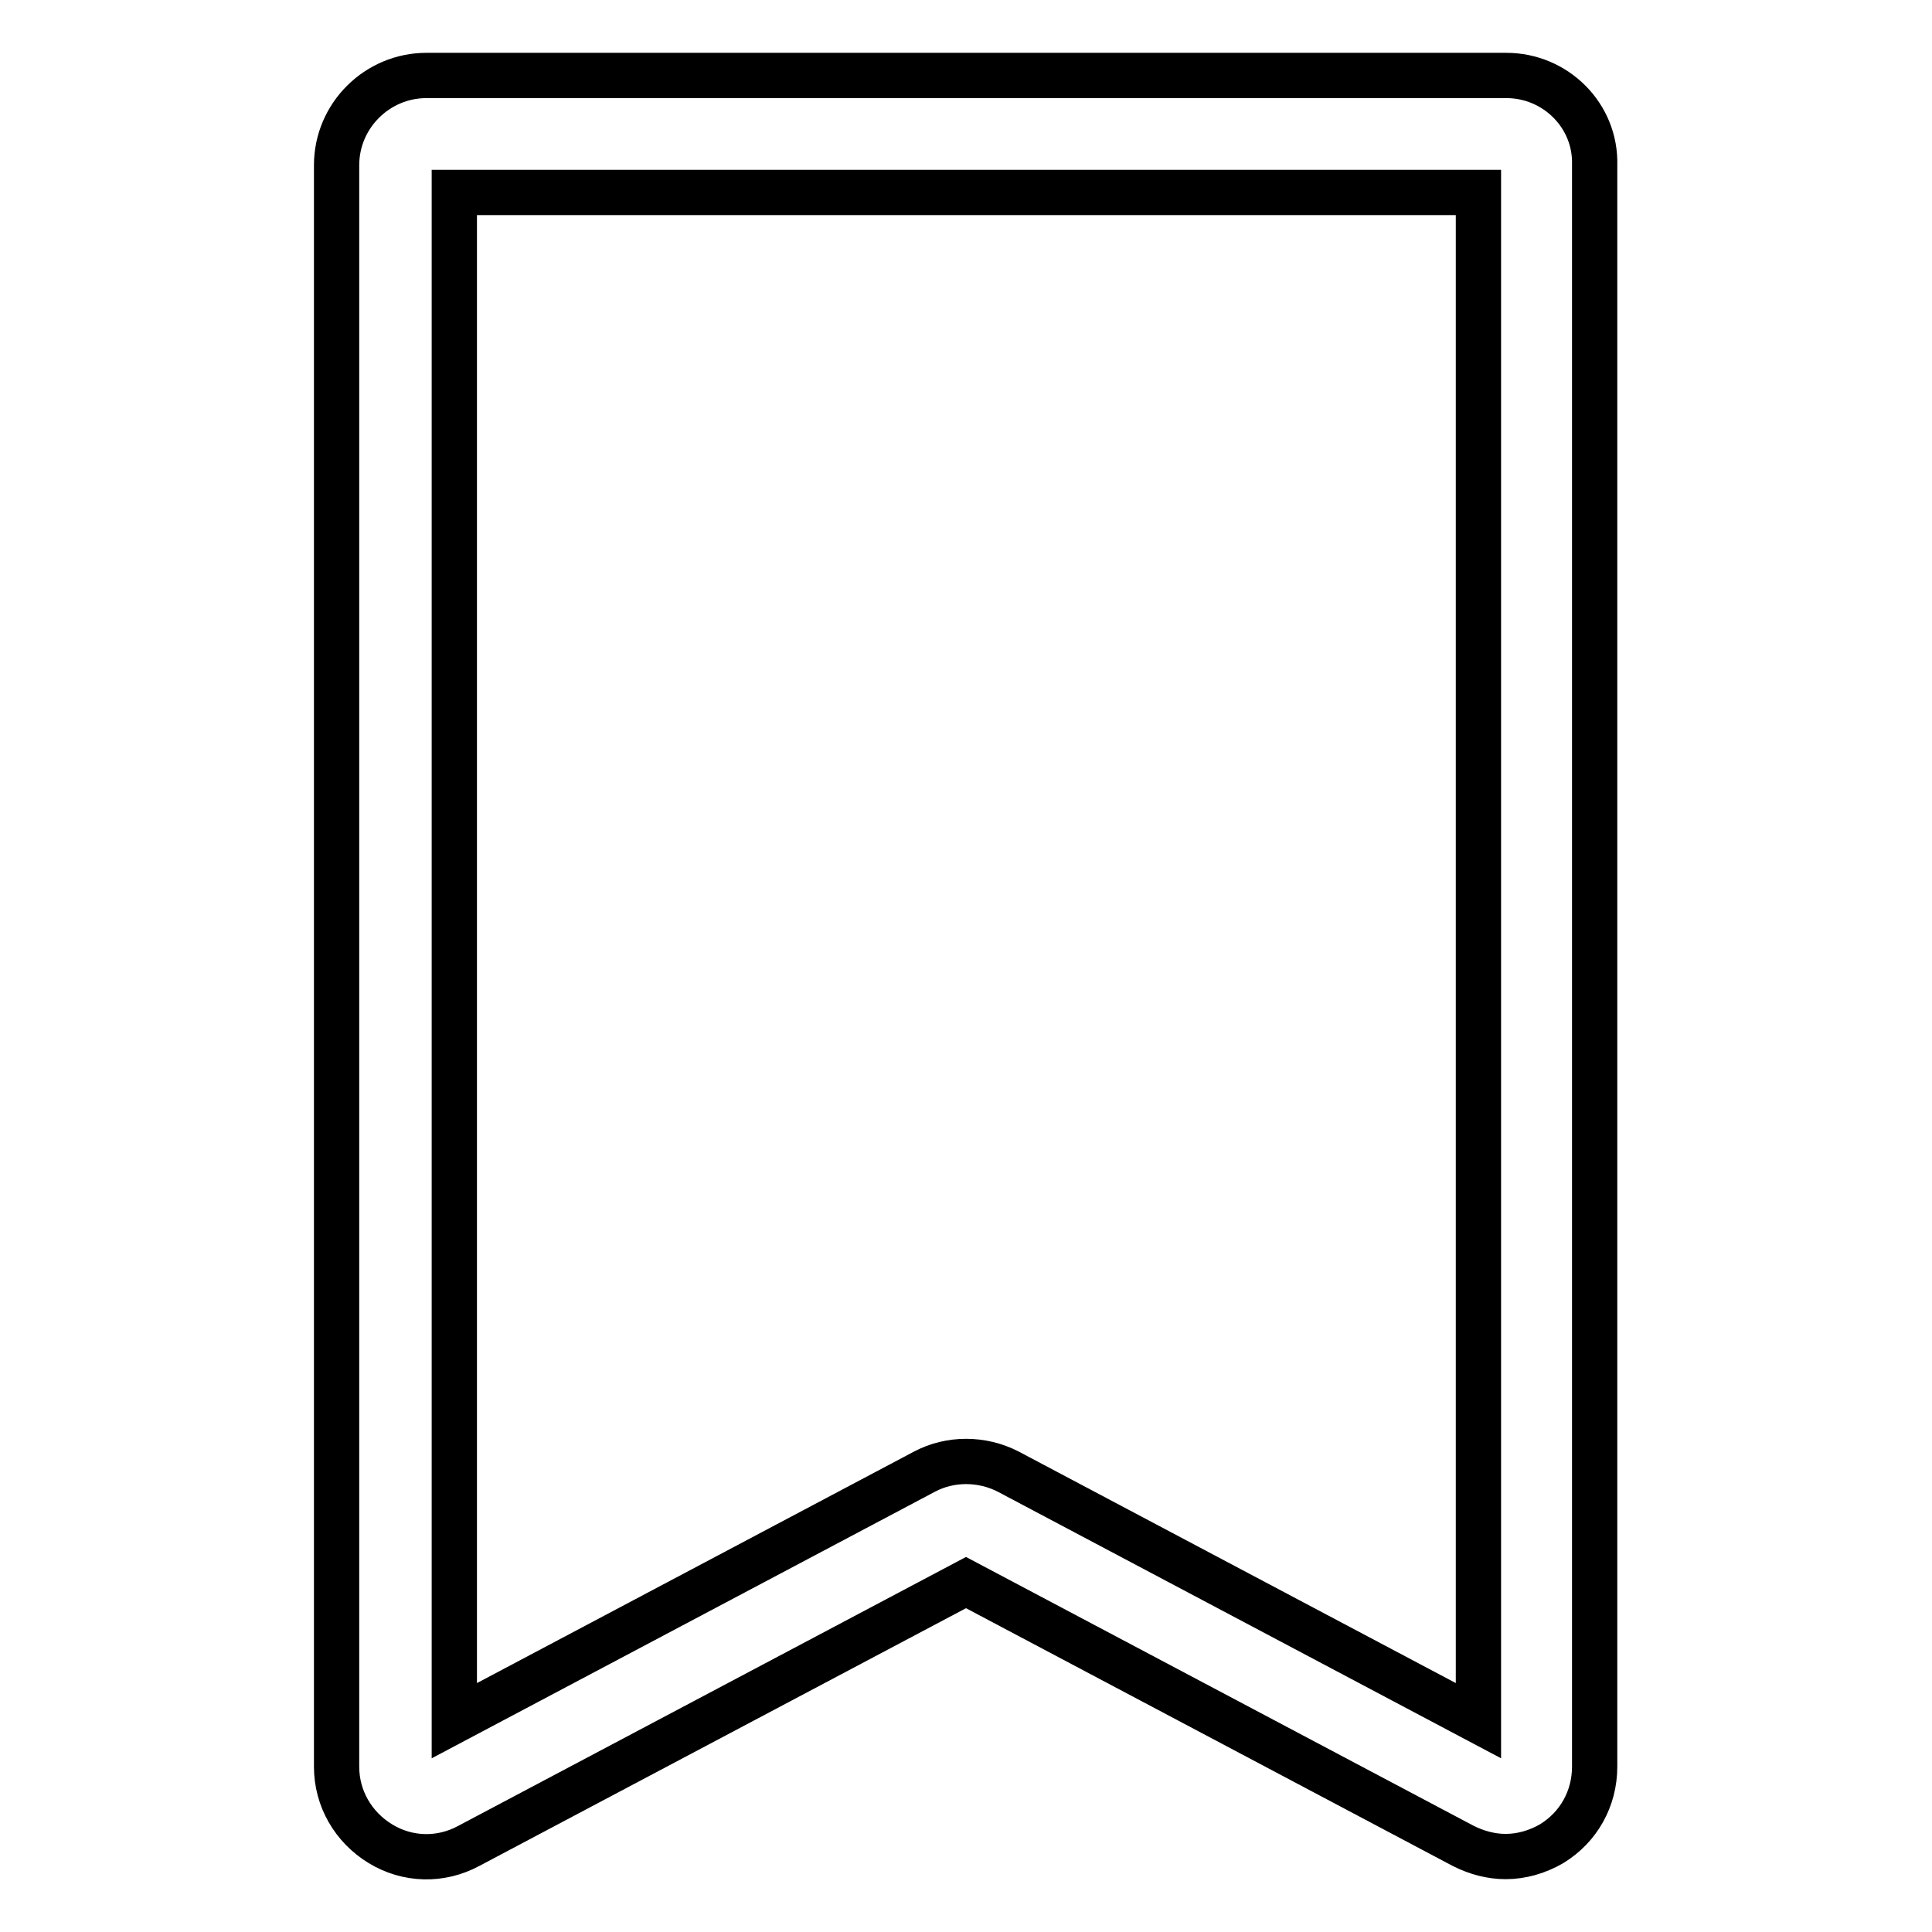
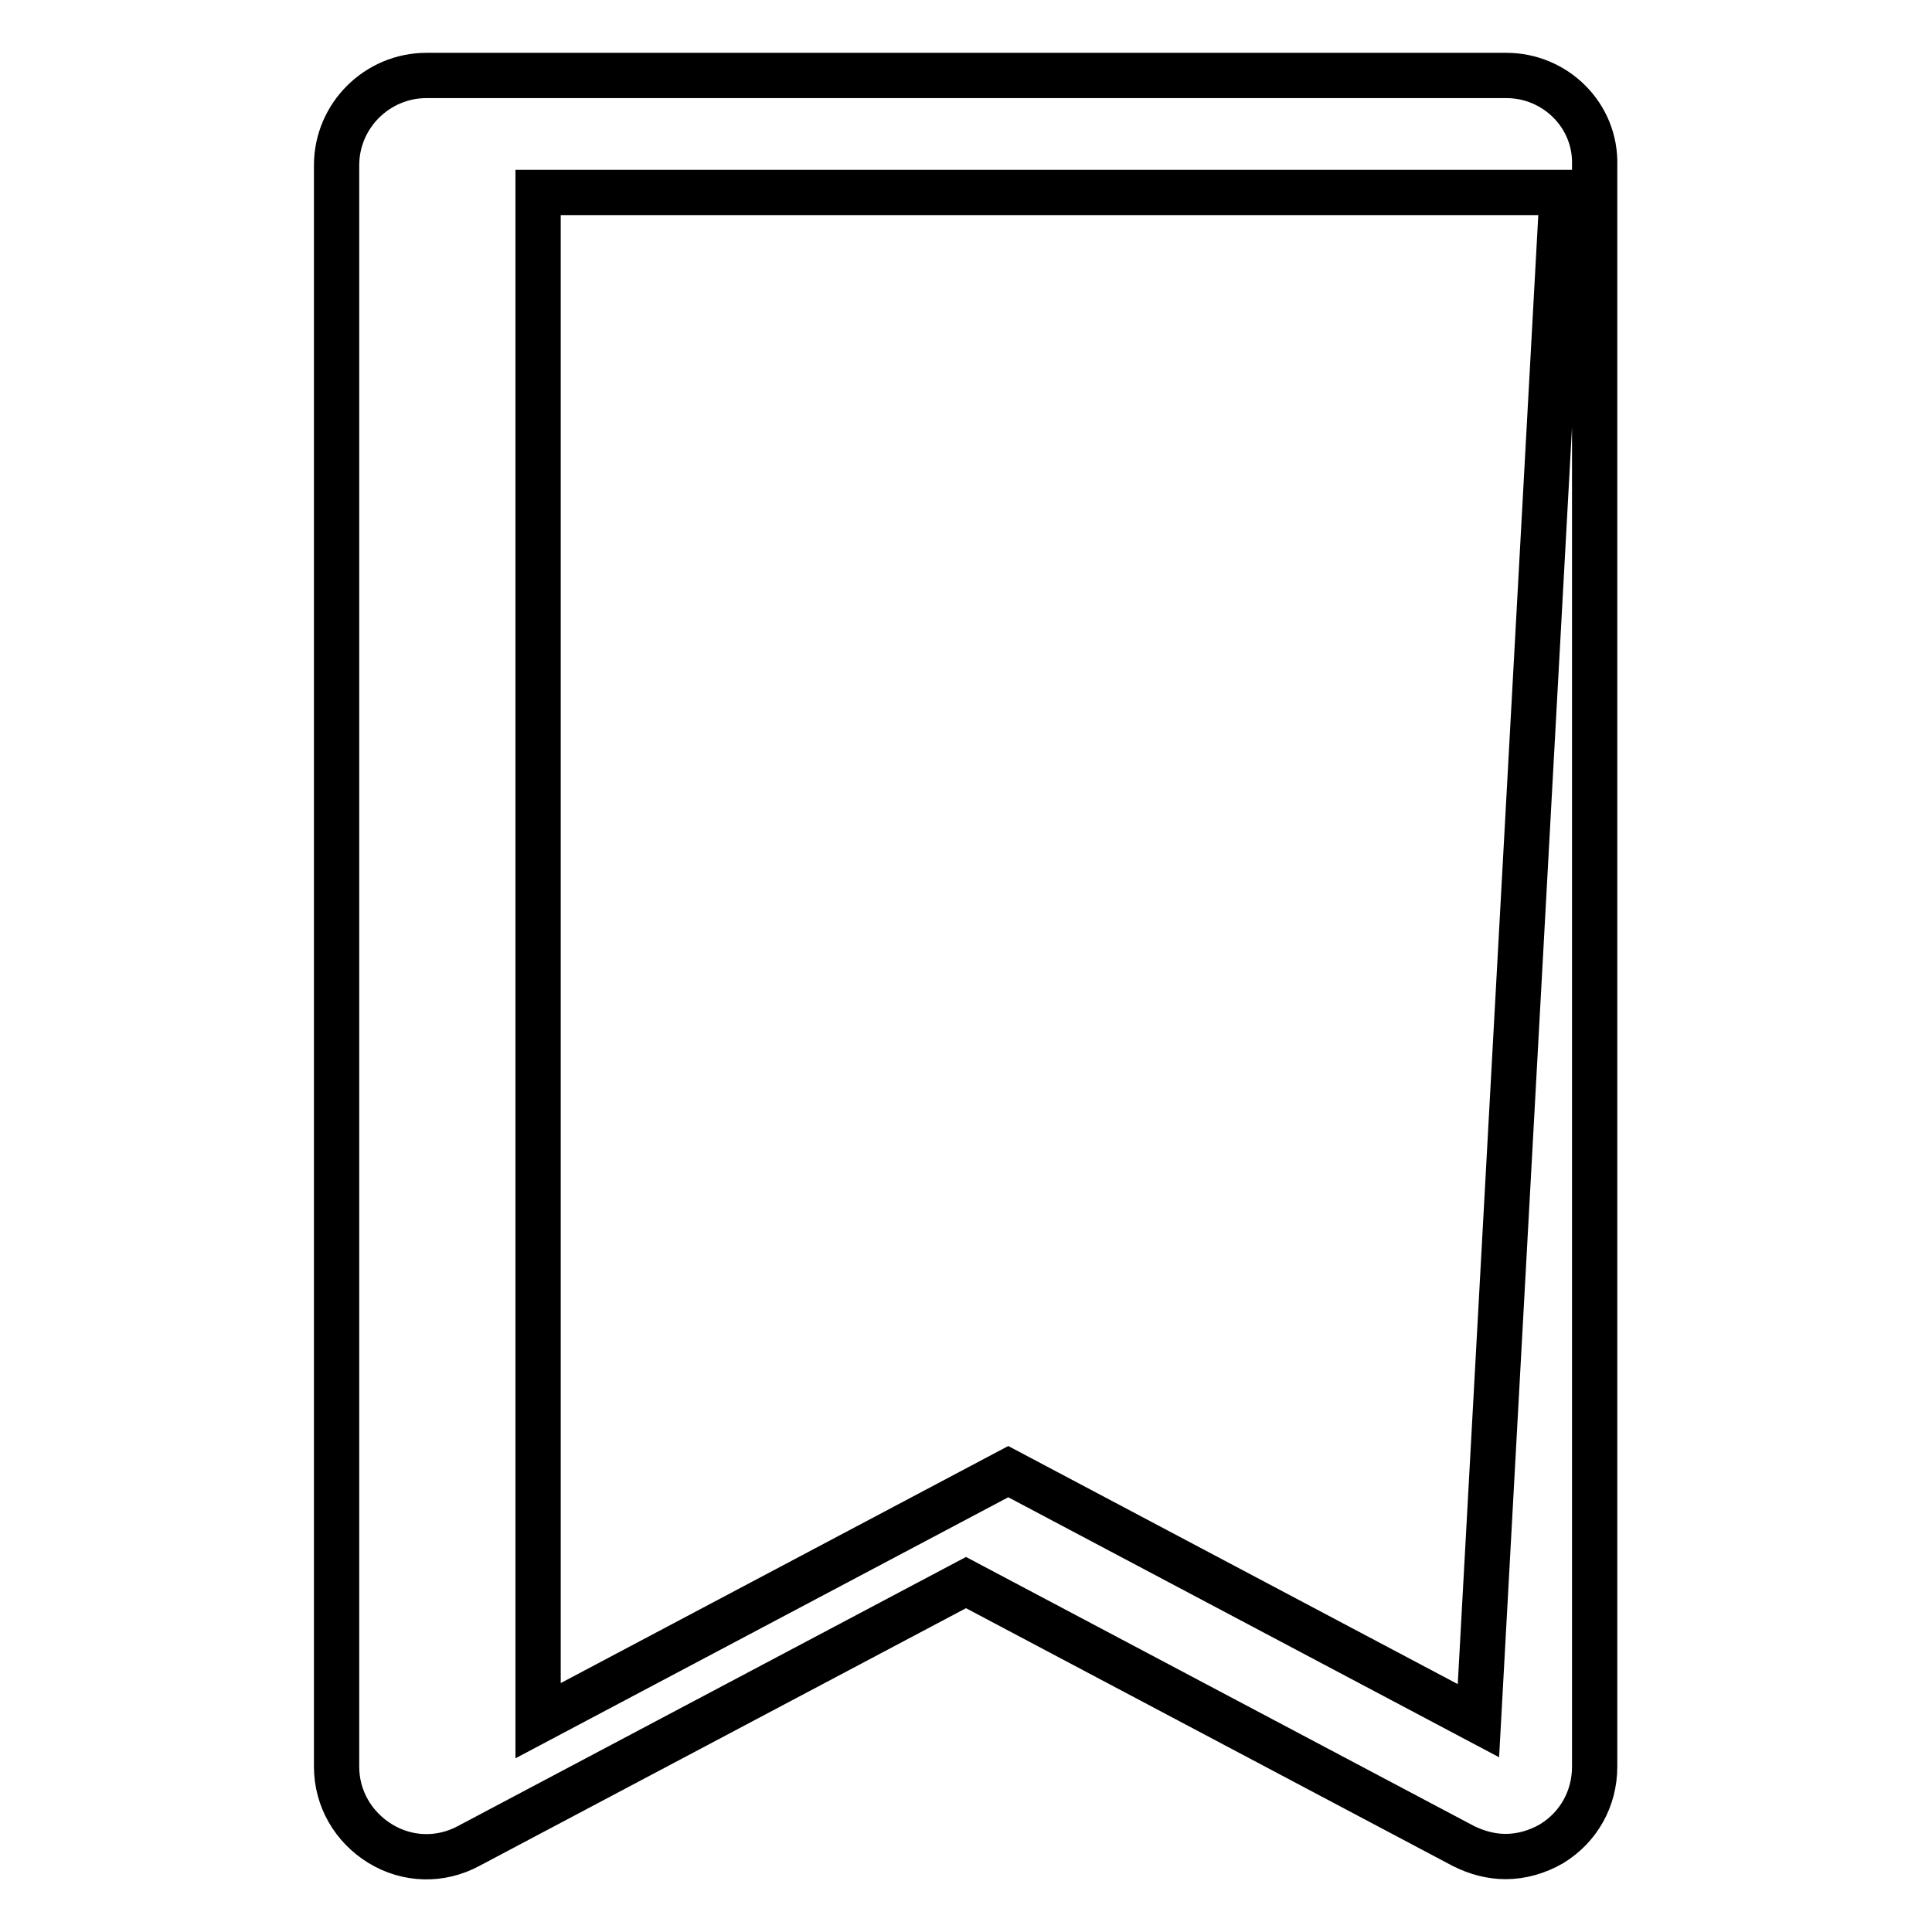
<svg xmlns="http://www.w3.org/2000/svg" version="1.1" x="0px" y="0px" viewBox="0 0 256 256" enable-background="new 0 0 256 256" xml:space="preserve">
  <g>
-     <path stroke-width="6" fill-opacity="0" stroke="#000000" d="M199.6,10H56.5c-6.5,0-11.9,5.3-11.9,11.9v212.2c0,4.2,2.2,8,5.8,10.2c3.6,2.2,8,2.3,11.7,0.3l65.9-34.9 l65.9,34.9c1.8,0.9,3.7,1.4,5.6,1.4c2.1,0,4.2-0.6,6.1-1.7c3.6-2.2,5.7-6,5.7-10.2V21.9C211.5,15.3,206.1,10,199.6,10z M195.9,228 l-62.3-33c-3.5-1.8-7.7-1.8-11.1,0l-62.3,33V25.5h135.7L195.9,228L195.9,228z" />
+     <path stroke-width="6" fill-opacity="0" stroke="#000000" d="M199.6,10H56.5c-6.5,0-11.9,5.3-11.9,11.9v212.2c0,4.2,2.2,8,5.8,10.2c3.6,2.2,8,2.3,11.7,0.3l65.9-34.9 l65.9,34.9c1.8,0.9,3.7,1.4,5.6,1.4c2.1,0,4.2-0.6,6.1-1.7c3.6-2.2,5.7-6,5.7-10.2V21.9C211.5,15.3,206.1,10,199.6,10z M195.9,228 l-62.3-33l-62.3,33V25.5h135.7L195.9,228L195.9,228z" />
  </g>
</svg>